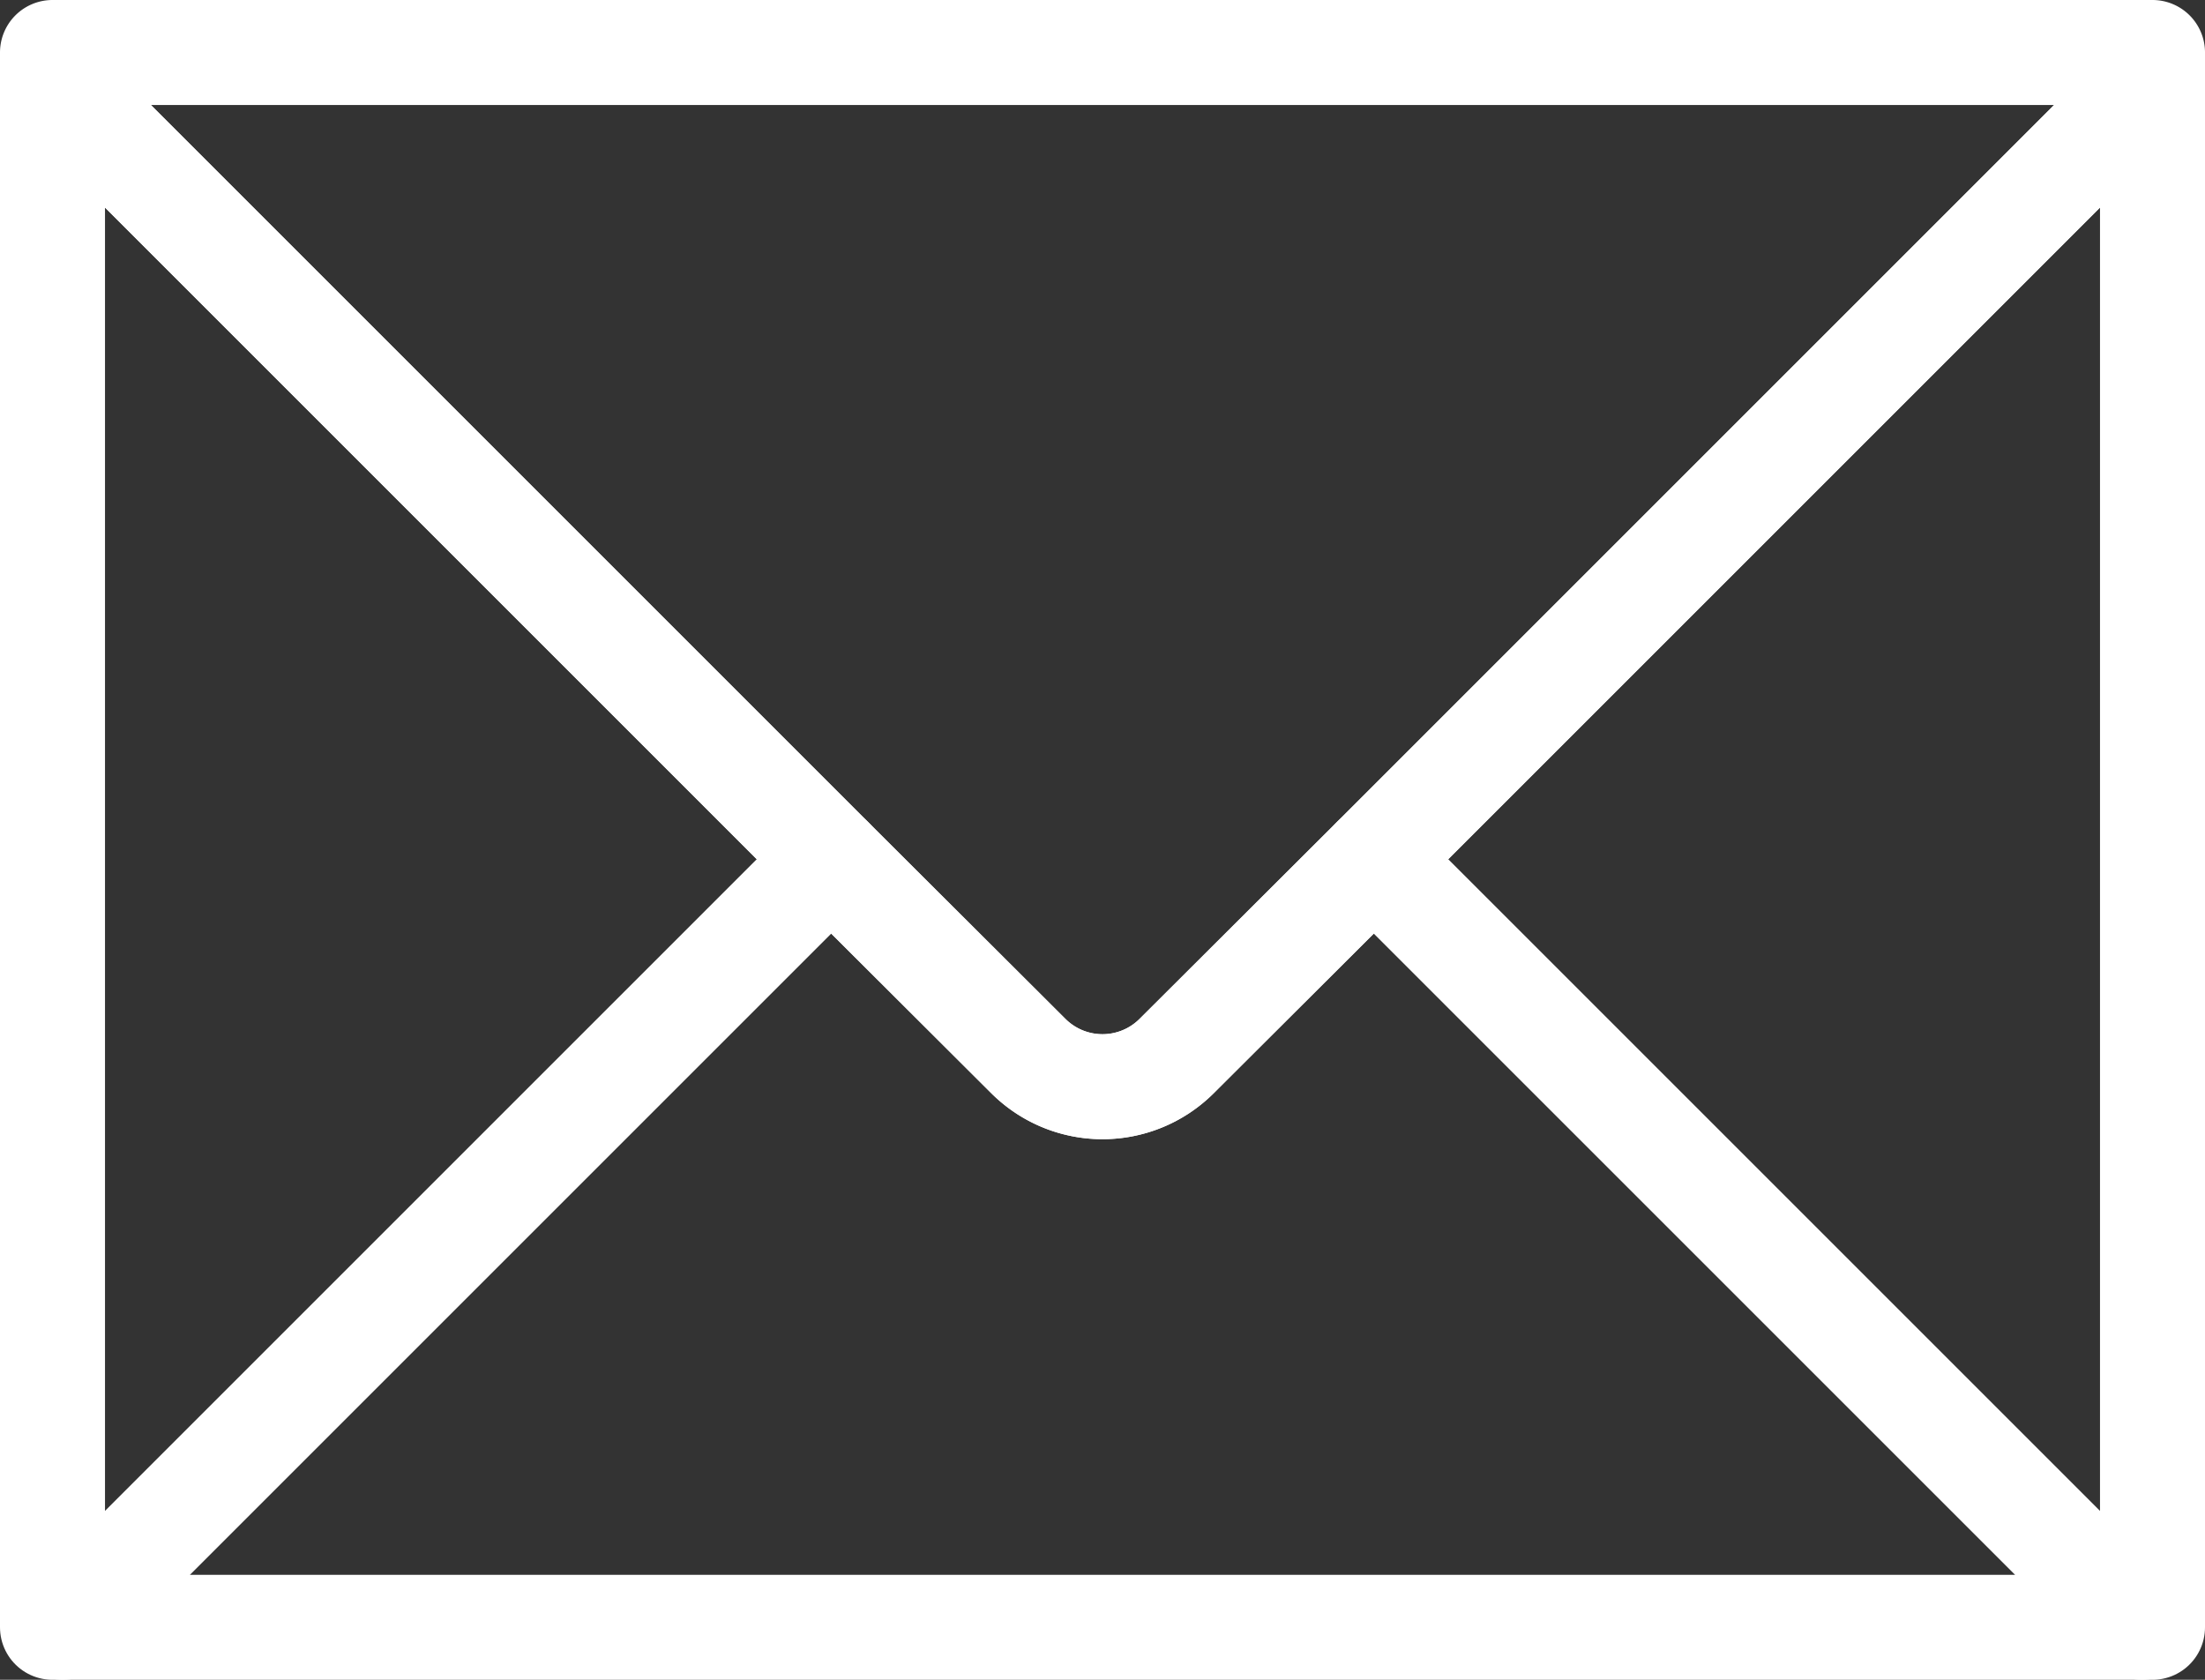
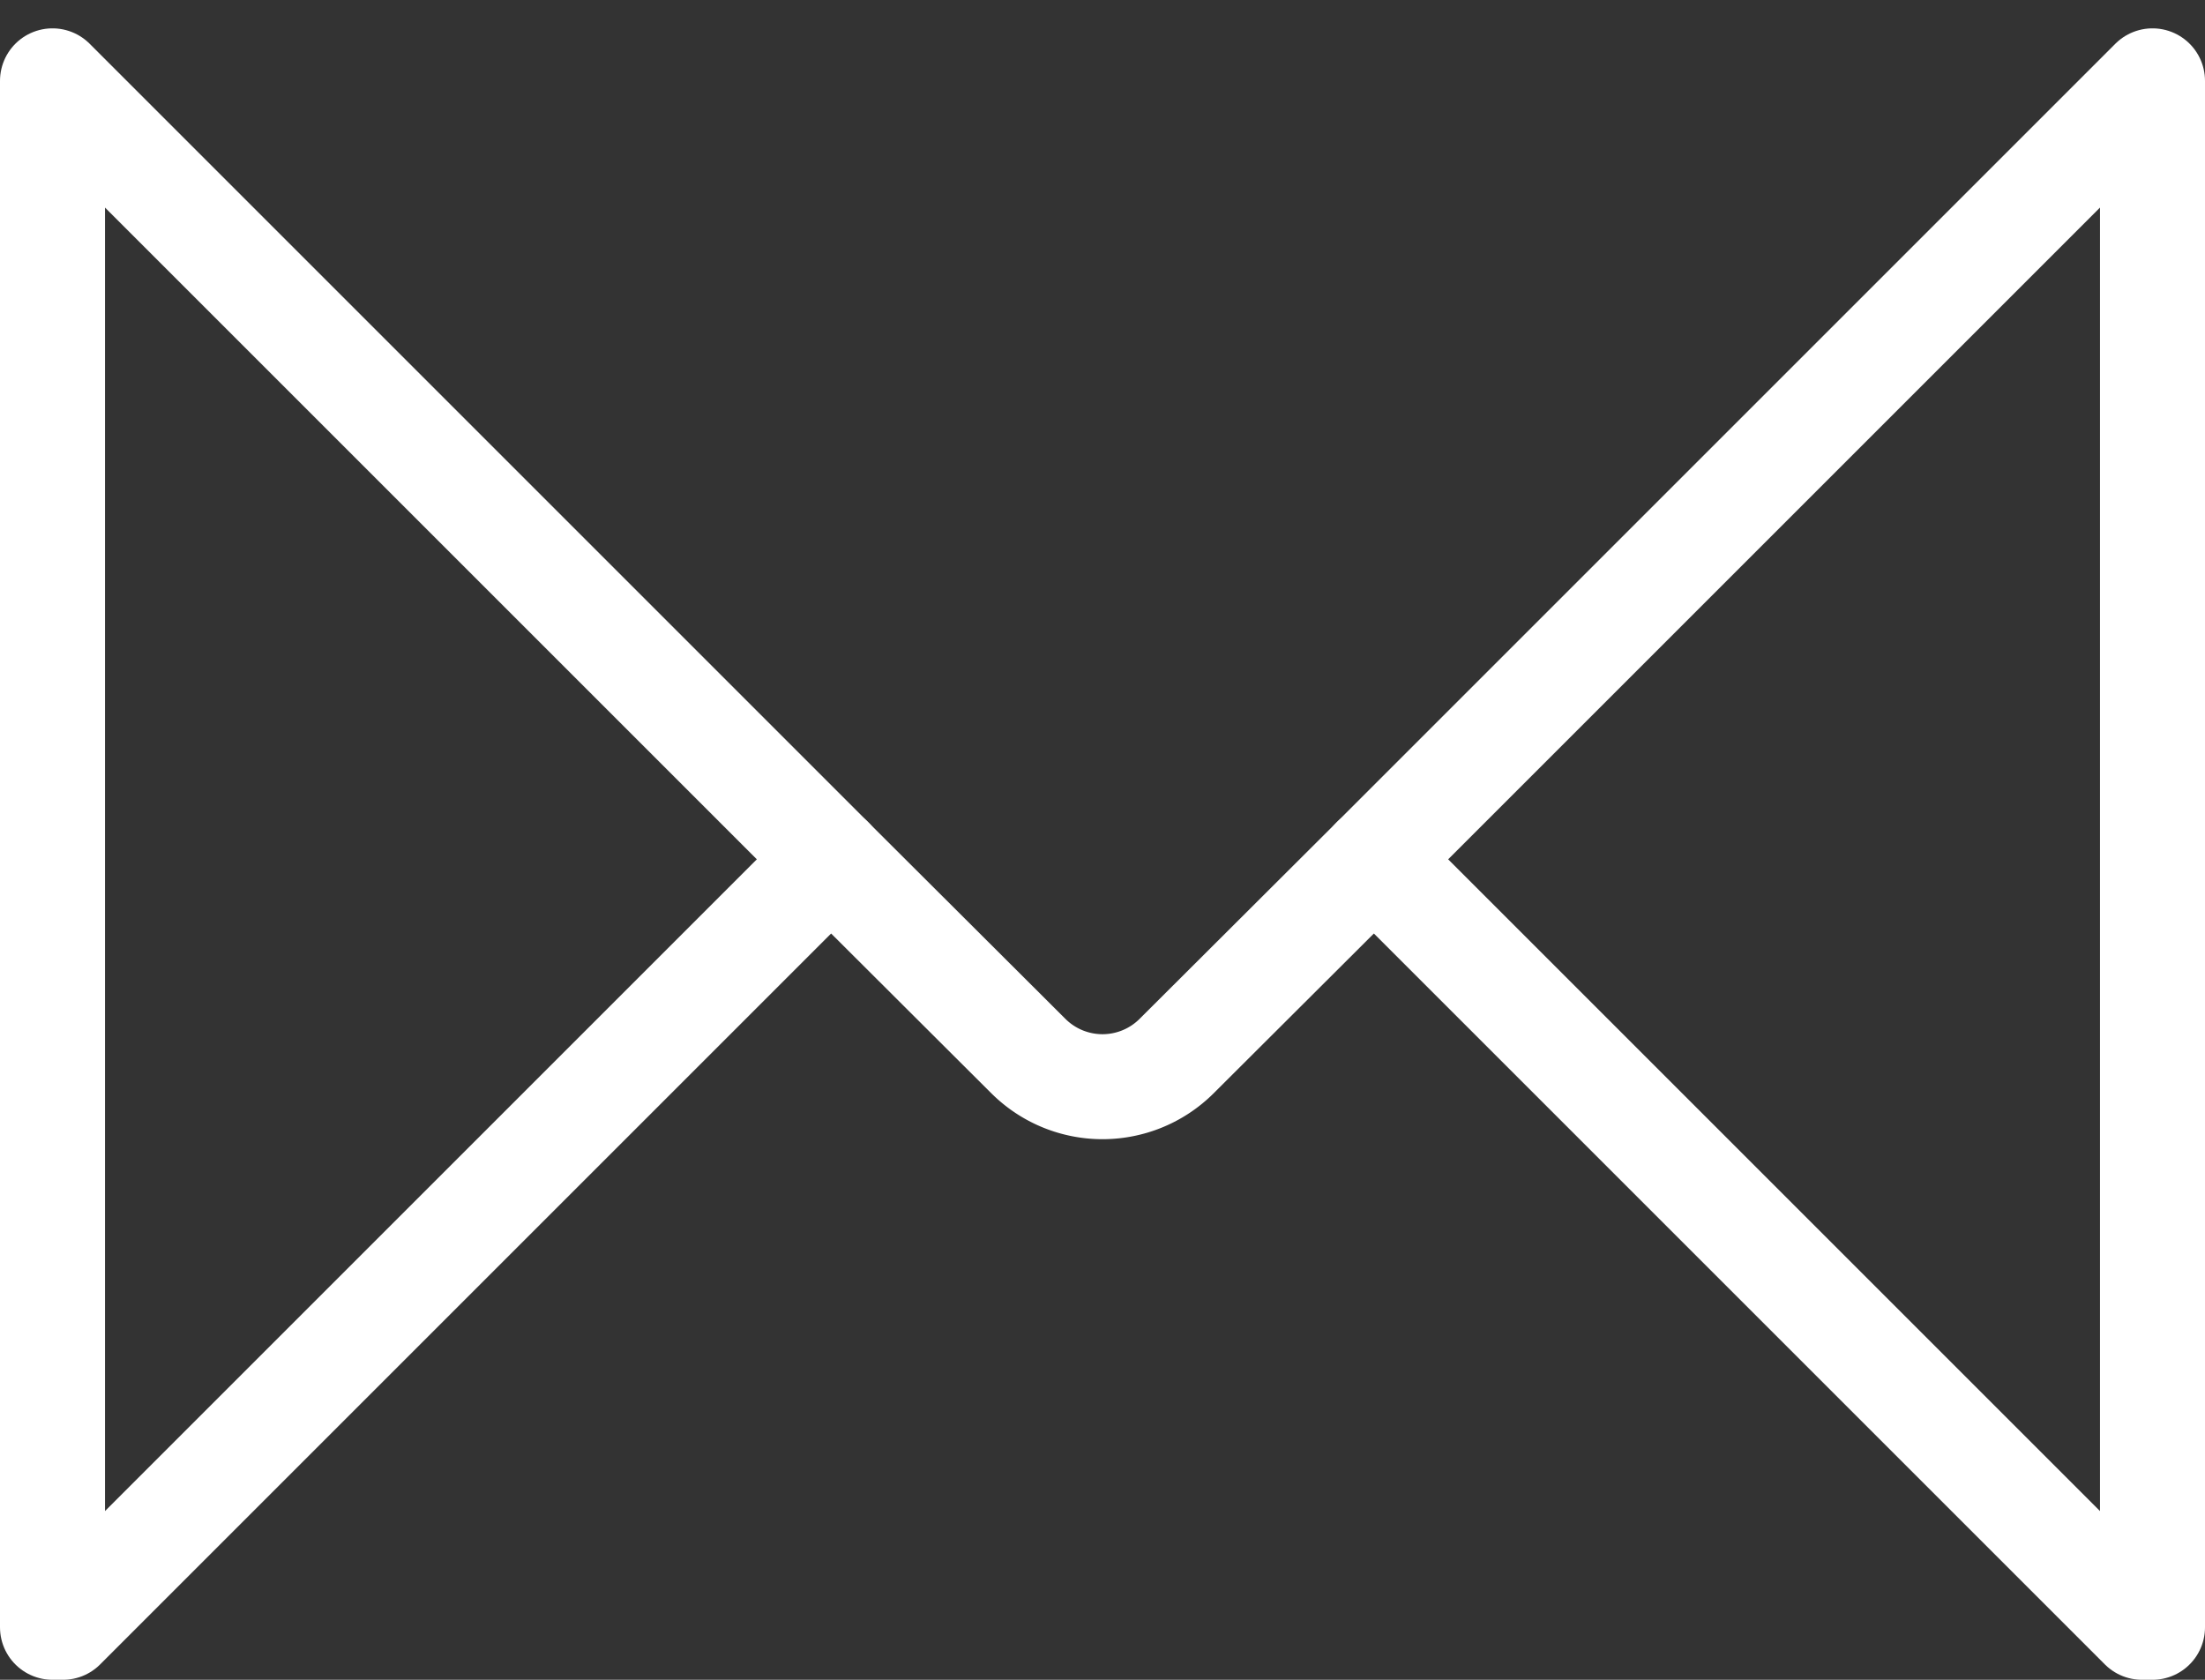
<svg xmlns="http://www.w3.org/2000/svg" width="42" height="32">
  <rect width="100%" height="100%" fill="#333333" stroke="none" />
  <defs>
    <style>.cls-1{fill:none;stroke:#fff;stroke-linecap:round;stroke-linejoin:round;stroke-width:2px}</style>
  </defs>
  <g id="レイヤー_2" data-name="レイヤー 2">
    <g id="レイヤー_2-2" data-name="レイヤー 2">
      <path class="cls-1" d="M40.8 31h.2V1.54L26.17 16.37 40.8 31zM1 1.54V31h.2l14.63-14.63L1 1.54z" />
-       <path class="cls-1" d="M26.17 16.37L41 1.54V1H1v.54l14.83 14.83M26.17 16.37l-3.76 3.75a2 2 0 0 1-2.82 0l-3.76-3.75L1.2 31h39.6z" />
      <path class="cls-1" d="M15.83 16.37l3.76 3.75a2 2 0 0 0 2.82 0l3.76-3.75" />
    </g>
  </g>
</svg>